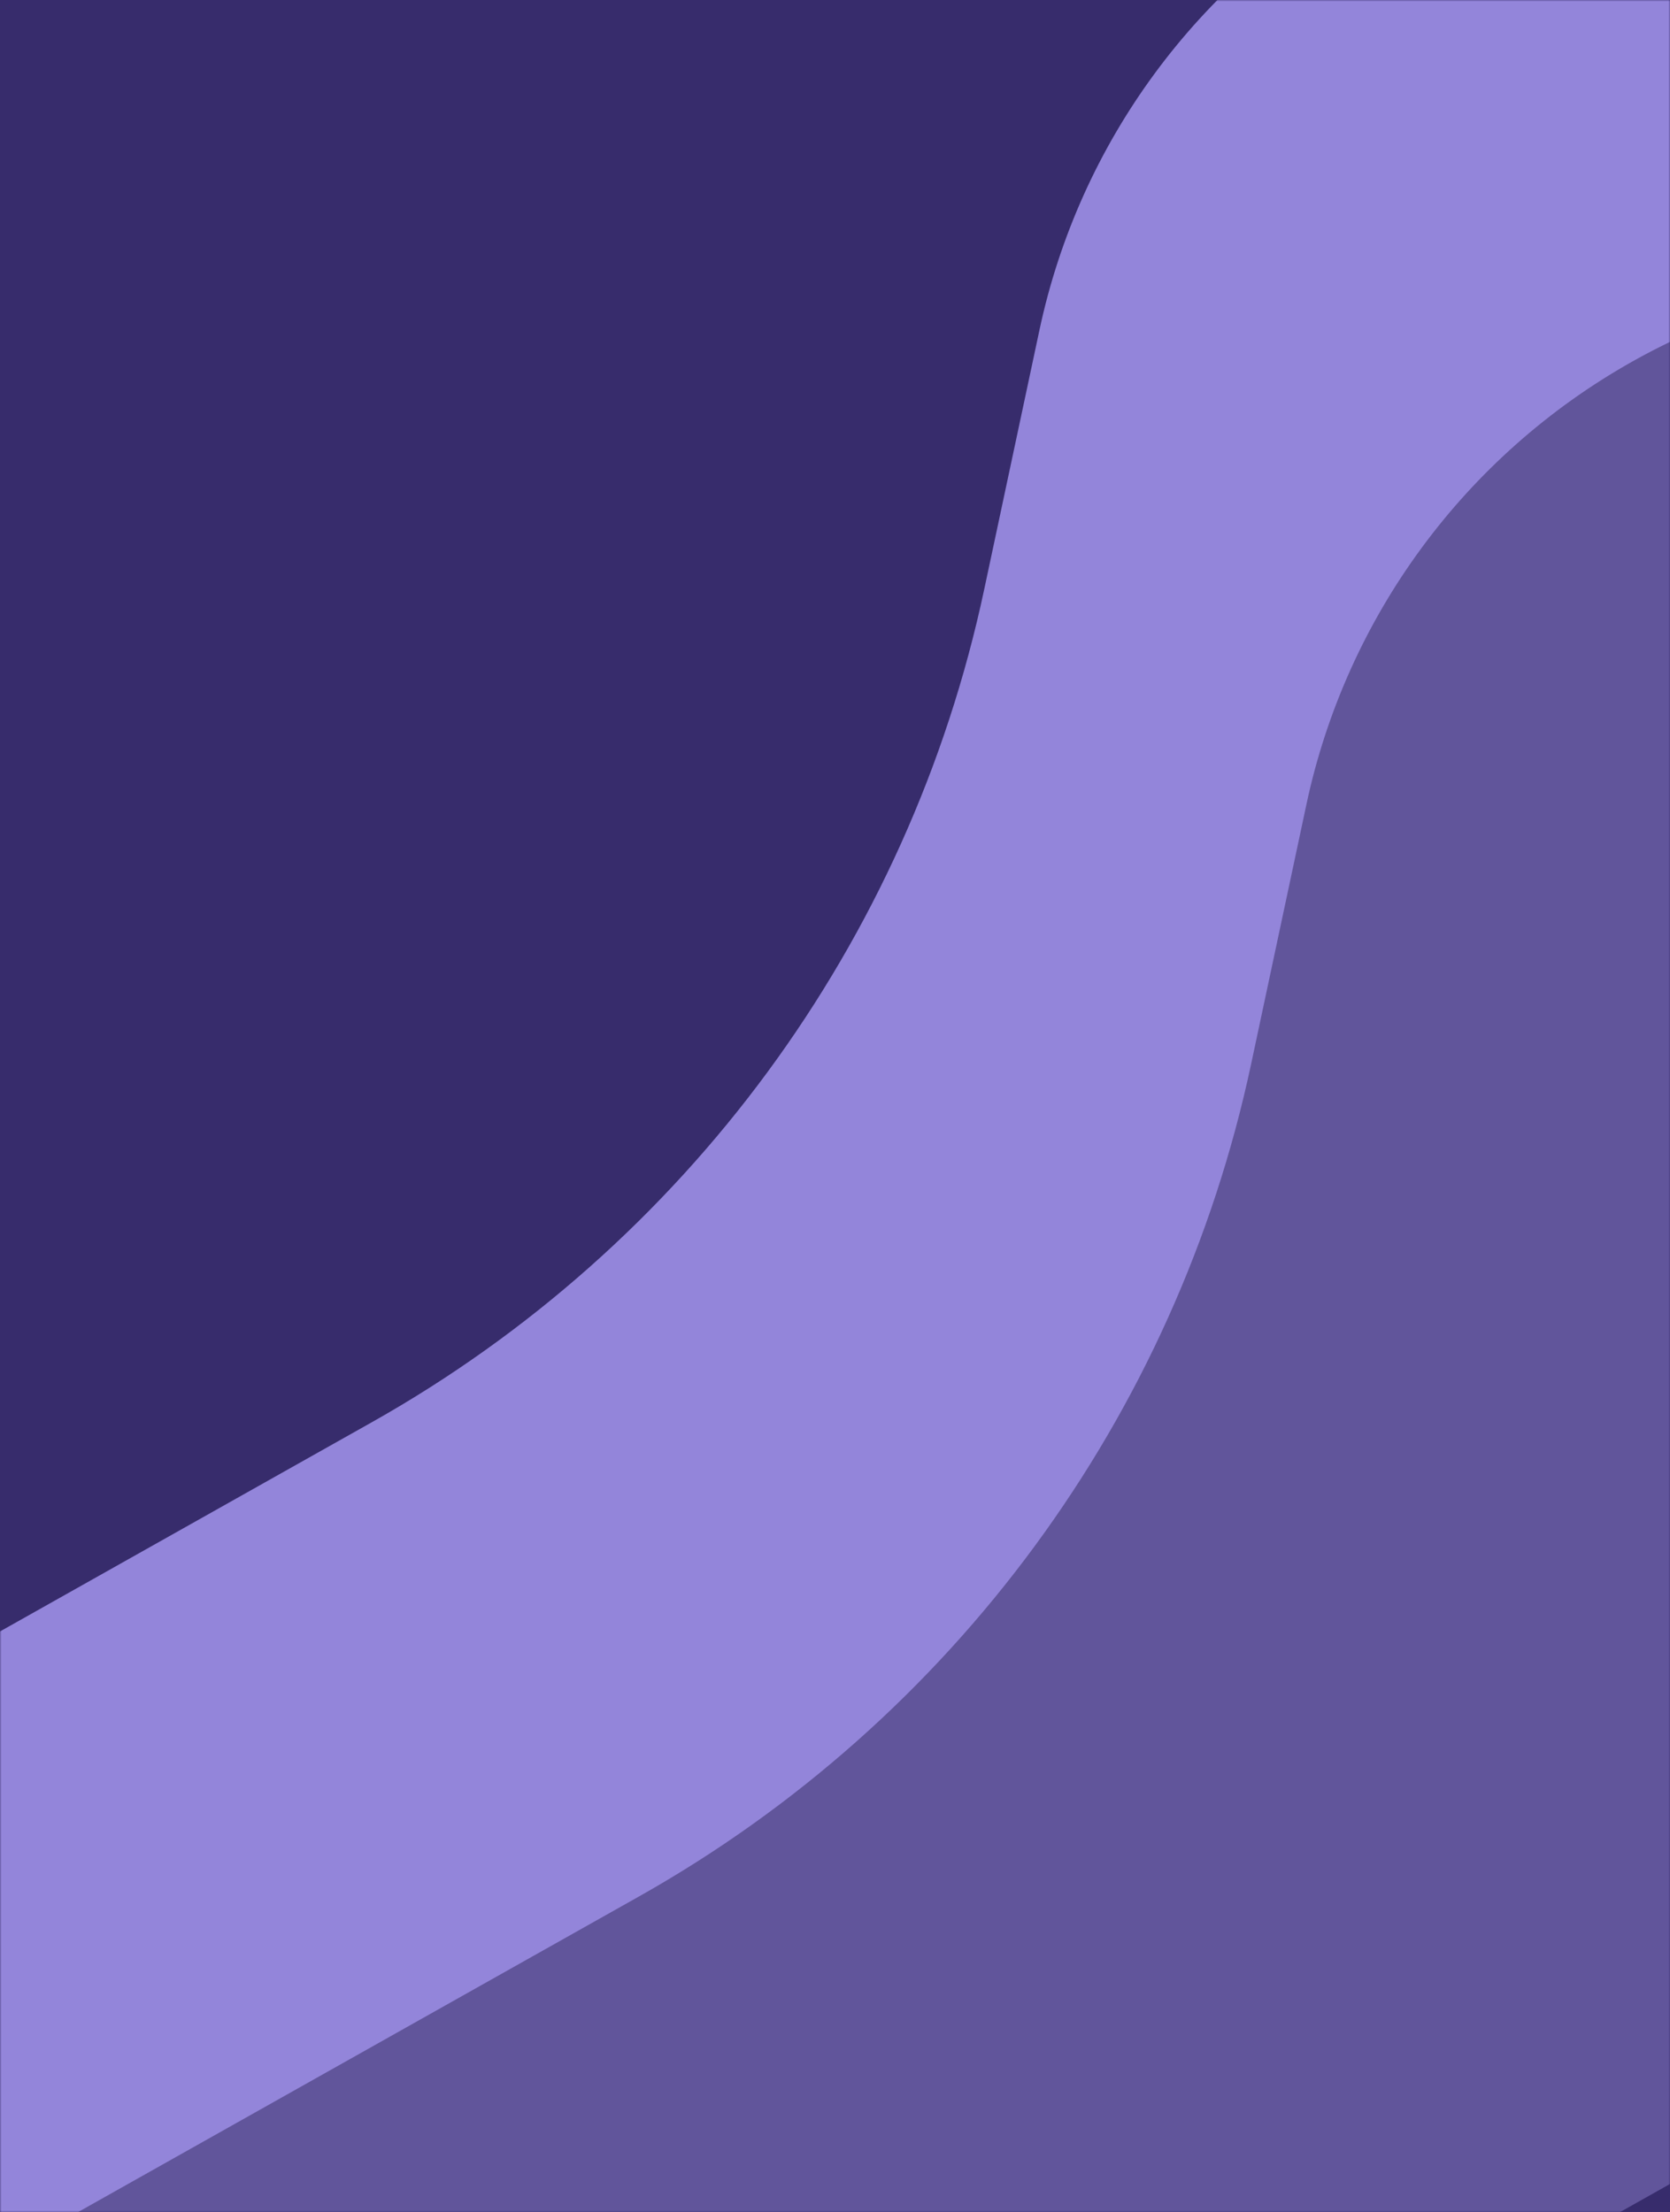
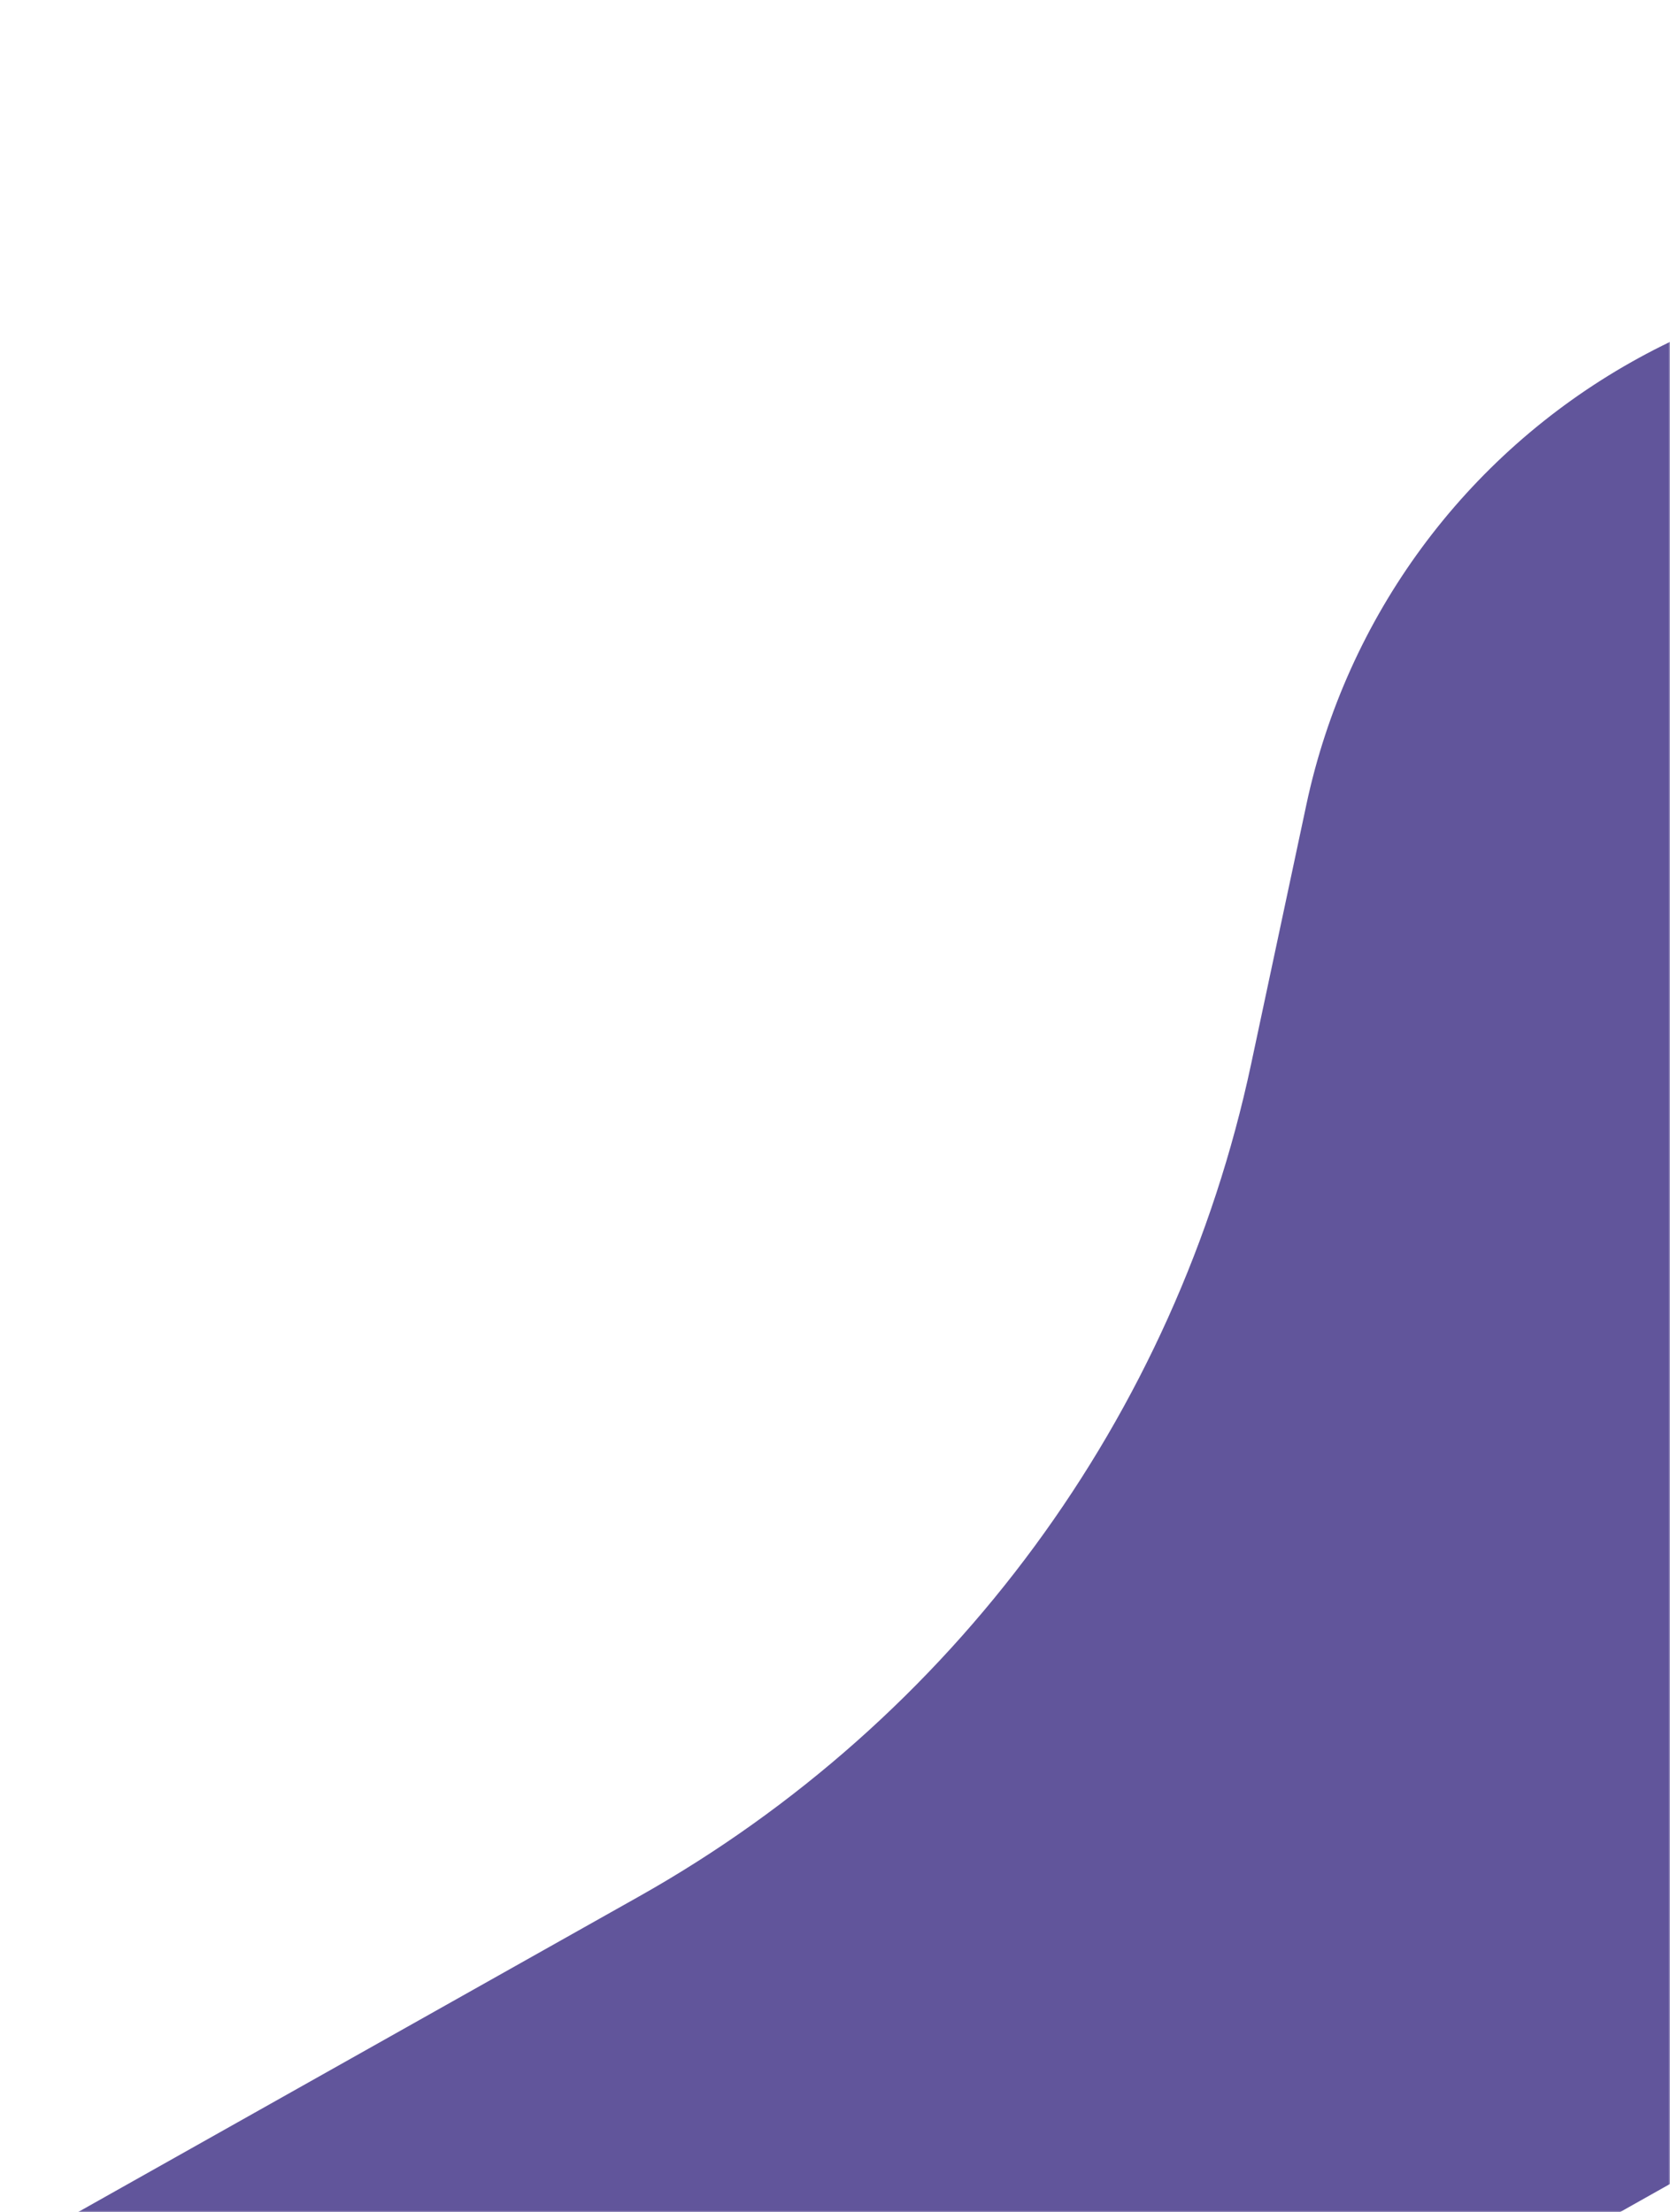
<svg xmlns="http://www.w3.org/2000/svg" width="514" height="681" viewBox="0 0 514 681" fill="none">
-   <path d="M0 0H514V681H0V0Z" fill="#372c6c" />
  <mask id="mask0_27_30044" style="mask-type:alpha" maskUnits="userSpaceOnUse" x="0" y="0" width="514" height="681">
    <path d="M0 0H514V681H0V0Z" fill="#372c6c" />
  </mask>
  <g mask="url(#mask0_27_30044)">
-     <path d="M114.462 437.815L-217.751 624.767C-273.765 656.289 -293.62 727.251 -262.098 783.264C-230.576 839.278 -159.615 859.133 -103.601 827.612L626.233 416.9C745.262 349.916 787.454 199.123 720.47 80.093L699.953 43.635C644.301 -55.259 519.017 -90.314 420.123 -34.661C368.711 -5.73 332.215 43.904 319.927 101.603L302.904 181.537C279.793 290.054 211.154 383.402 114.462 437.815Z" fill="#9385da" />
    <path d="M196.634 583.835L-135.579 770.787C-191.593 802.308 -211.448 873.27 -179.926 929.284C-148.405 985.298 -77.443 1005.15 -21.429 973.631L708.405 562.919C827.434 495.936 869.626 345.142 802.642 226.113L782.125 189.654C726.473 90.76 601.188 55.706 502.294 111.358C450.883 140.29 414.387 189.924 402.099 247.623L385.076 327.556C361.965 436.073 293.326 529.422 196.634 583.835Z" fill="#61559b" />
  </g>
</svg>